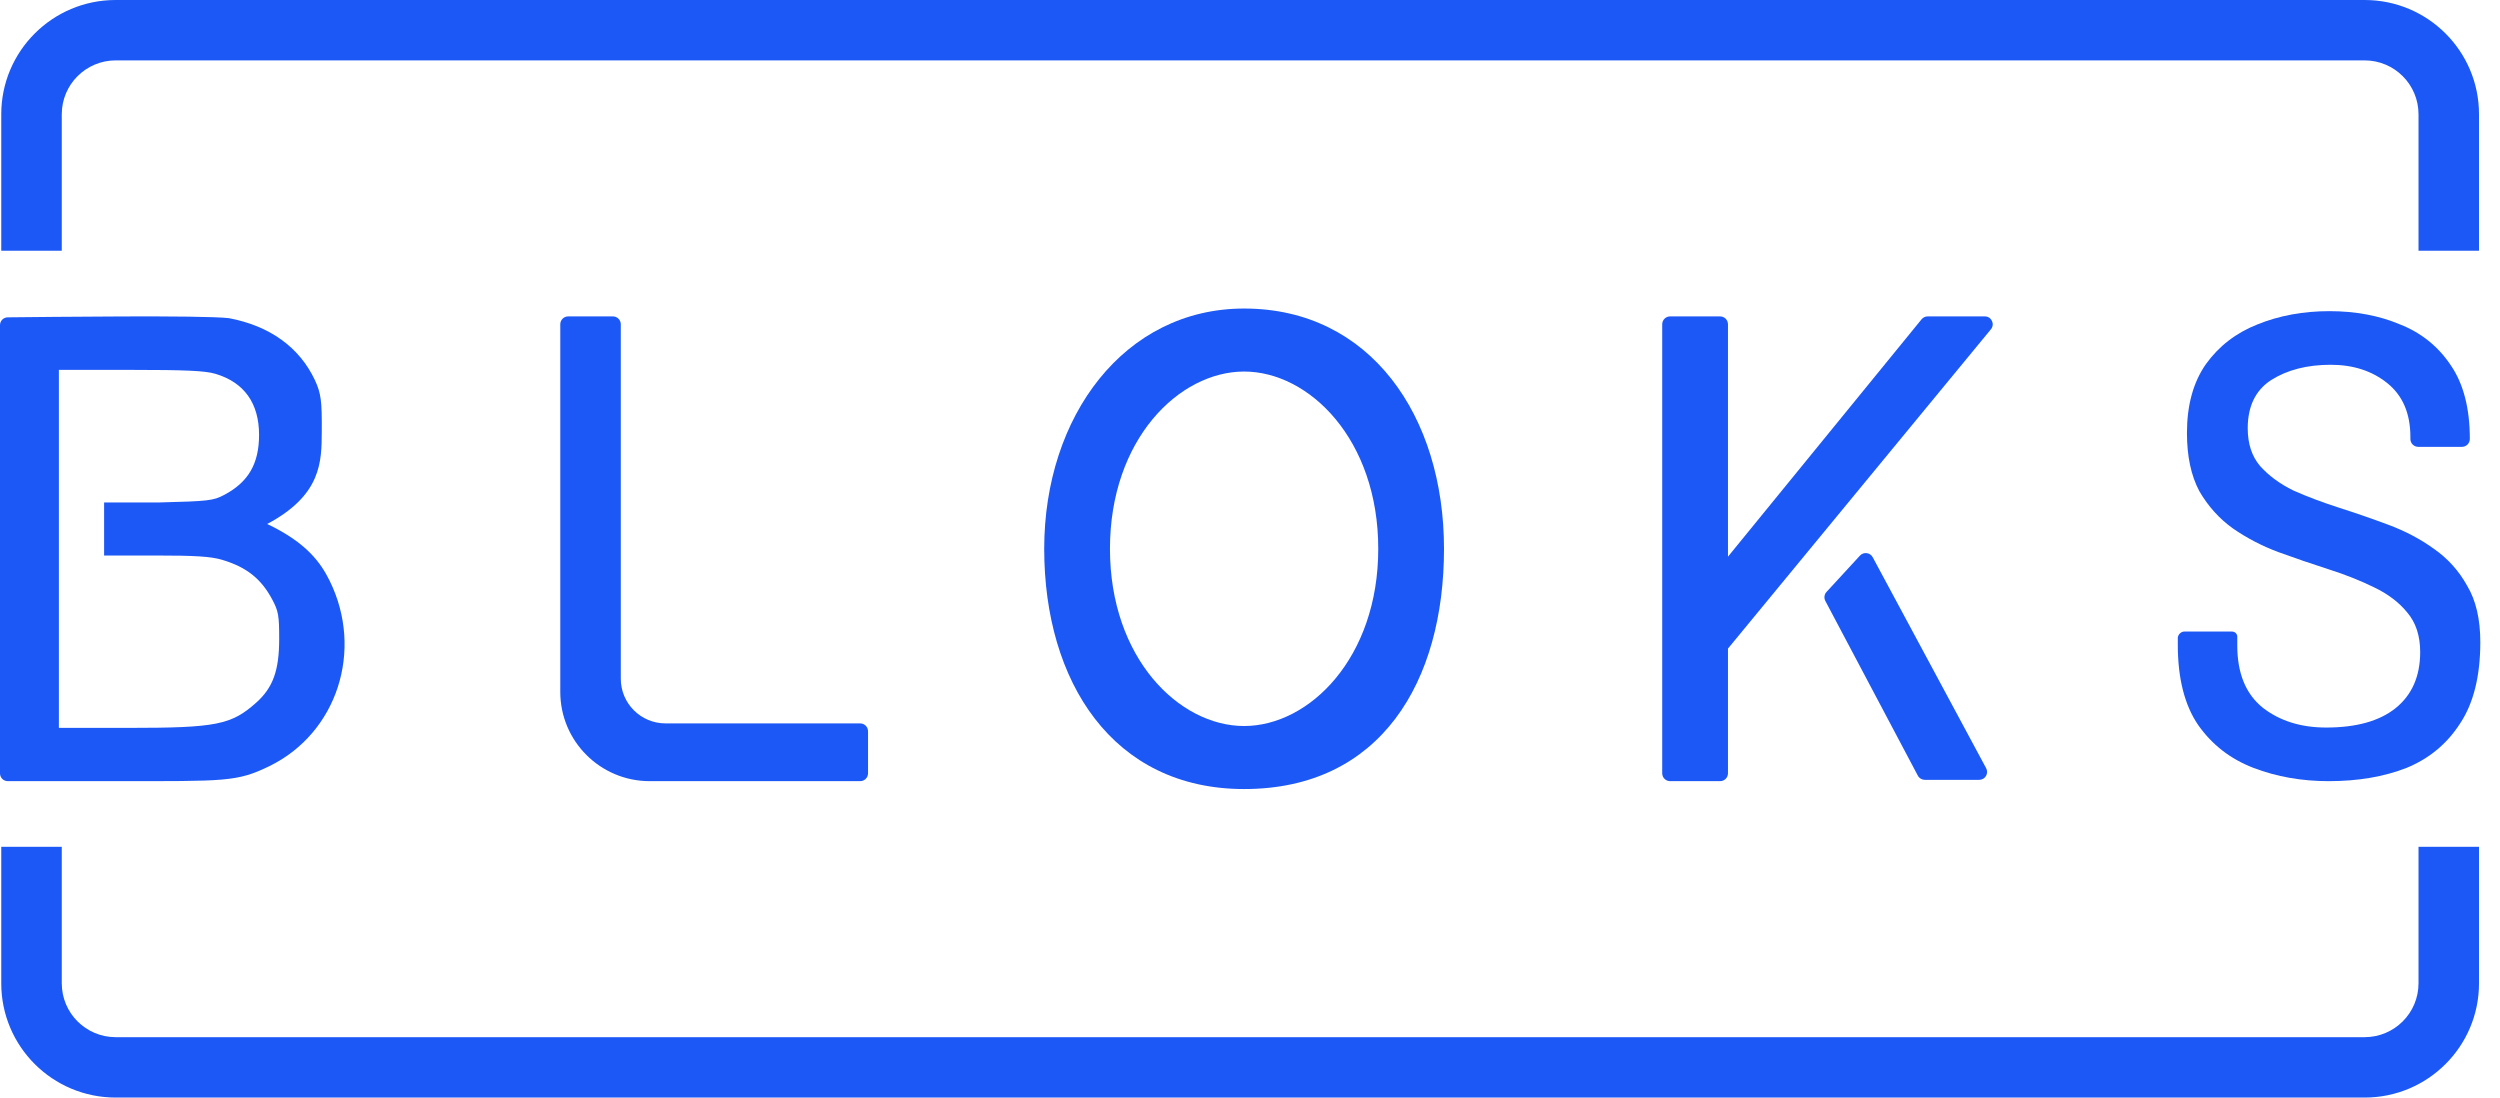
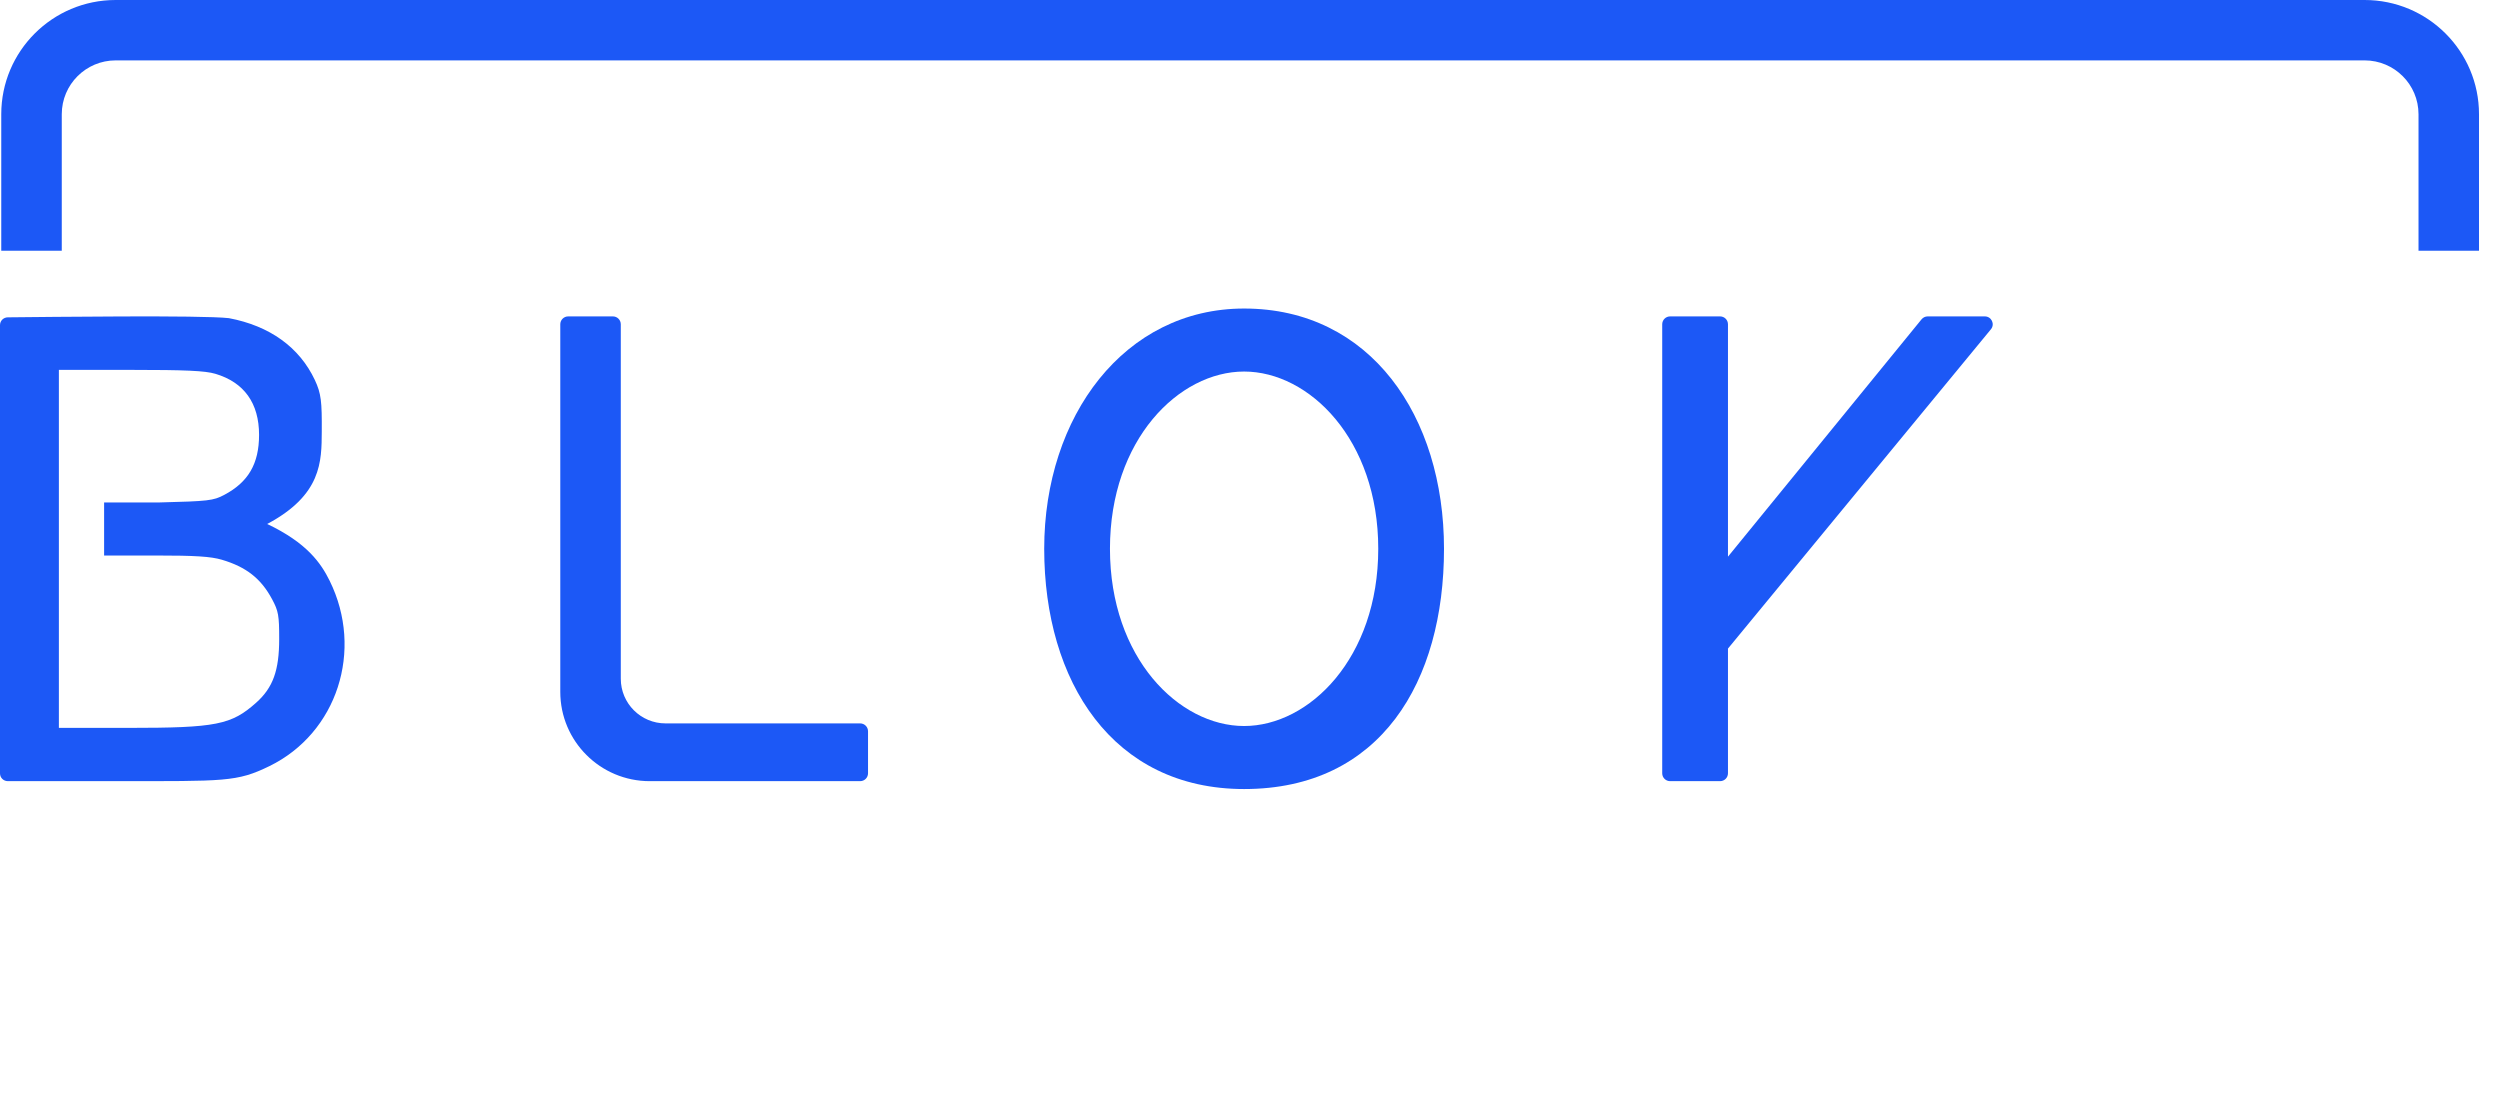
<svg xmlns="http://www.w3.org/2000/svg" width="123" height="54" viewBox="0 0 123 54" fill="none">
  <g clip-path="url(#clip0_213_11669)">
-     <path d="M91.509 27.337L89.864 29.124C89.753 29.244 89.73 29.422 89.807 29.567L94.358 38.162C94.425 38.289 94.557 38.368 94.701 38.368H97.377C97.67 38.368 97.858 38.056 97.719 37.797L92.137 27.416C92.011 27.181 91.69 27.14 91.509 27.337Z" fill="#1C58F6" />
    <path d="M84.628 15.567H82.169C81.955 15.567 81.781 15.741 81.781 15.955V38.046C81.781 38.26 81.955 38.433 82.169 38.433H84.628C84.843 38.433 85.016 38.26 85.016 38.046V31.91L97.953 16.201C98.162 15.948 97.981 15.567 97.653 15.567H94.842C94.725 15.567 94.615 15.62 94.541 15.71L85.016 27.388V15.955C85.016 15.741 84.843 15.567 84.628 15.567Z" fill="#1C58F6" />
    <path fill-rule="evenodd" clip-rule="evenodd" d="M0.384 15.613C0.169 15.615 -1.79501e-07 15.784 0 15.998C2.3232e-06 18.768 2.94153e-06 35.284 4.09947e-06 38.051C4.18905e-06 38.265 0.173 38.433 0.388 38.433C1.494 38.433 3.676 38.434 5.716 38.433C11.084 38.43 11.646 38.479 13.259 37.691C16.586 36.065 17.907 31.997 16.219 28.574C15.791 27.708 15.108 26.713 13.146 25.78C13.146 25.725 13.146 25.836 13.146 25.78C15.831 24.351 15.823 22.703 15.831 21.233C15.84 19.764 15.805 19.365 15.488 18.691C14.728 17.082 13.268 16.032 11.262 15.653C9.911 15.499 2.339 15.596 0.384 15.613ZM10.593 18.39C12.011 18.81 12.746 19.837 12.746 21.395C12.746 22.814 12.219 23.722 11.028 24.351C10.496 24.632 10.254 24.66 7.825 24.721H5.122V27.331H7.665C9.607 27.331 10.374 27.38 10.911 27.538C12.116 27.894 12.843 28.465 13.388 29.484C13.699 30.065 13.737 30.279 13.736 31.441C13.736 32.986 13.432 33.829 12.611 34.565C11.386 35.664 10.64 35.812 6.307 35.812H2.897V27.005V18.198H6.421C9.142 18.198 10.093 18.242 10.593 18.39Z" fill="#1C58F6" />
    <path d="M30.155 15.567H27.955C27.74 15.567 27.566 15.741 27.566 15.955V34.041C27.566 36.467 29.536 38.433 31.966 38.433H42.319C42.534 38.433 42.707 38.26 42.707 38.046V35.979C42.707 35.765 42.534 35.591 42.319 35.591H32.743C31.528 35.591 30.543 34.608 30.543 33.395V15.955C30.543 15.741 30.369 15.567 30.155 15.567Z" fill="#1C58F6" />
    <path fill-rule="evenodd" clip-rule="evenodd" d="M61.21 35.72C64.412 35.72 67.81 32.38 67.81 27C67.81 21.621 64.412 18.28 61.21 18.28C58.008 18.28 54.61 21.621 54.61 27C54.61 32.38 58.008 35.72 61.21 35.72ZM61.21 38.821C67.939 38.821 71.045 33.529 71.045 27C71.045 20.472 67.422 15.18 61.21 15.18C55.322 15.18 51.375 20.472 51.375 27C51.375 33.529 54.74 38.821 61.21 38.821Z" fill="#1C58F6" />
    <path fill-rule="evenodd" clip-rule="evenodd" d="M0.062 5.62C0.062 2.516 2.583 0 5.692 0H116.338C119.447 0 121.967 2.516 121.967 5.62V12.337H118.991V5.62C118.991 4.157 117.803 2.971 116.338 2.971H5.692C4.227 2.971 3.039 4.157 3.039 5.62V12.337H0.062V5.62Z" fill="#1C58F6" />
-     <path fill-rule="evenodd" clip-rule="evenodd" d="M0.062 48.38C0.062 51.484 2.583 54 5.692 54H116.338C119.447 54 121.967 51.484 121.967 48.38V41.663H118.991V48.38C118.991 49.843 117.803 51.029 116.338 51.029H5.692C4.227 51.029 3.039 49.843 3.039 48.38V41.663H0.062V48.38Z" fill="#1C58F6" />
-     <path d="M114.573 38.433C113.245 38.433 112.013 38.216 110.877 37.782C109.741 37.347 108.831 36.642 108.145 35.664C107.481 34.688 107.148 33.374 107.148 31.724C107.148 31.615 107.148 31.496 107.148 31.366C107.171 31.204 107.313 31.072 107.476 31.072H109.81C109.973 31.072 110.093 31.204 110.074 31.366C110.074 31.517 110.074 31.648 110.074 31.756C110.074 33.124 110.491 34.145 111.327 34.818C112.163 35.469 113.202 35.795 114.445 35.795C115.923 35.795 117.059 35.48 117.852 34.85C118.666 34.199 119.073 33.276 119.073 32.082C119.073 31.279 118.859 30.627 118.431 30.128C118.023 29.628 117.477 29.216 116.791 28.89C116.127 28.564 115.388 28.271 114.573 28.011C113.759 27.75 112.934 27.468 112.099 27.164C111.284 26.86 110.534 26.469 109.848 25.991C109.184 25.514 108.638 24.906 108.209 24.168C107.802 23.408 107.598 22.452 107.598 21.301C107.598 19.933 107.909 18.804 108.531 17.914C109.173 17.024 110.02 16.373 111.07 15.96C112.141 15.526 113.32 15.309 114.606 15.309C115.891 15.309 117.048 15.526 118.077 15.96C119.127 16.373 119.963 17.046 120.584 17.979C121.206 18.891 121.516 20.096 121.516 21.595C121.516 21.809 121.343 21.985 121.128 21.985H118.98C118.765 21.985 118.591 21.812 118.591 21.598V21.497C118.591 20.346 118.216 19.467 117.466 18.859C116.716 18.251 115.784 17.947 114.67 17.947C113.513 17.947 112.538 18.196 111.745 18.696C110.973 19.195 110.588 19.988 110.588 21.073C110.588 21.833 110.791 22.452 111.198 22.93C111.627 23.408 112.173 23.809 112.838 24.135C113.523 24.439 114.274 24.721 115.088 24.982C115.902 25.242 116.716 25.524 117.531 25.828C118.345 26.133 119.084 26.523 119.748 27.001C120.434 27.479 120.981 28.087 121.388 28.825C121.816 29.541 122.031 30.464 122.031 31.593C122.031 33.265 121.698 34.601 121.034 35.599C120.391 36.598 119.513 37.326 118.398 37.782C117.284 38.216 116.009 38.433 114.573 38.433Z" fill="#1C58F6" />
  </g>
  <defs>
    <clipPath id="clip0_213_11669">
      <rect width="122.034" height="54" fill="white" />
    </clipPath>
  </defs>
</svg>